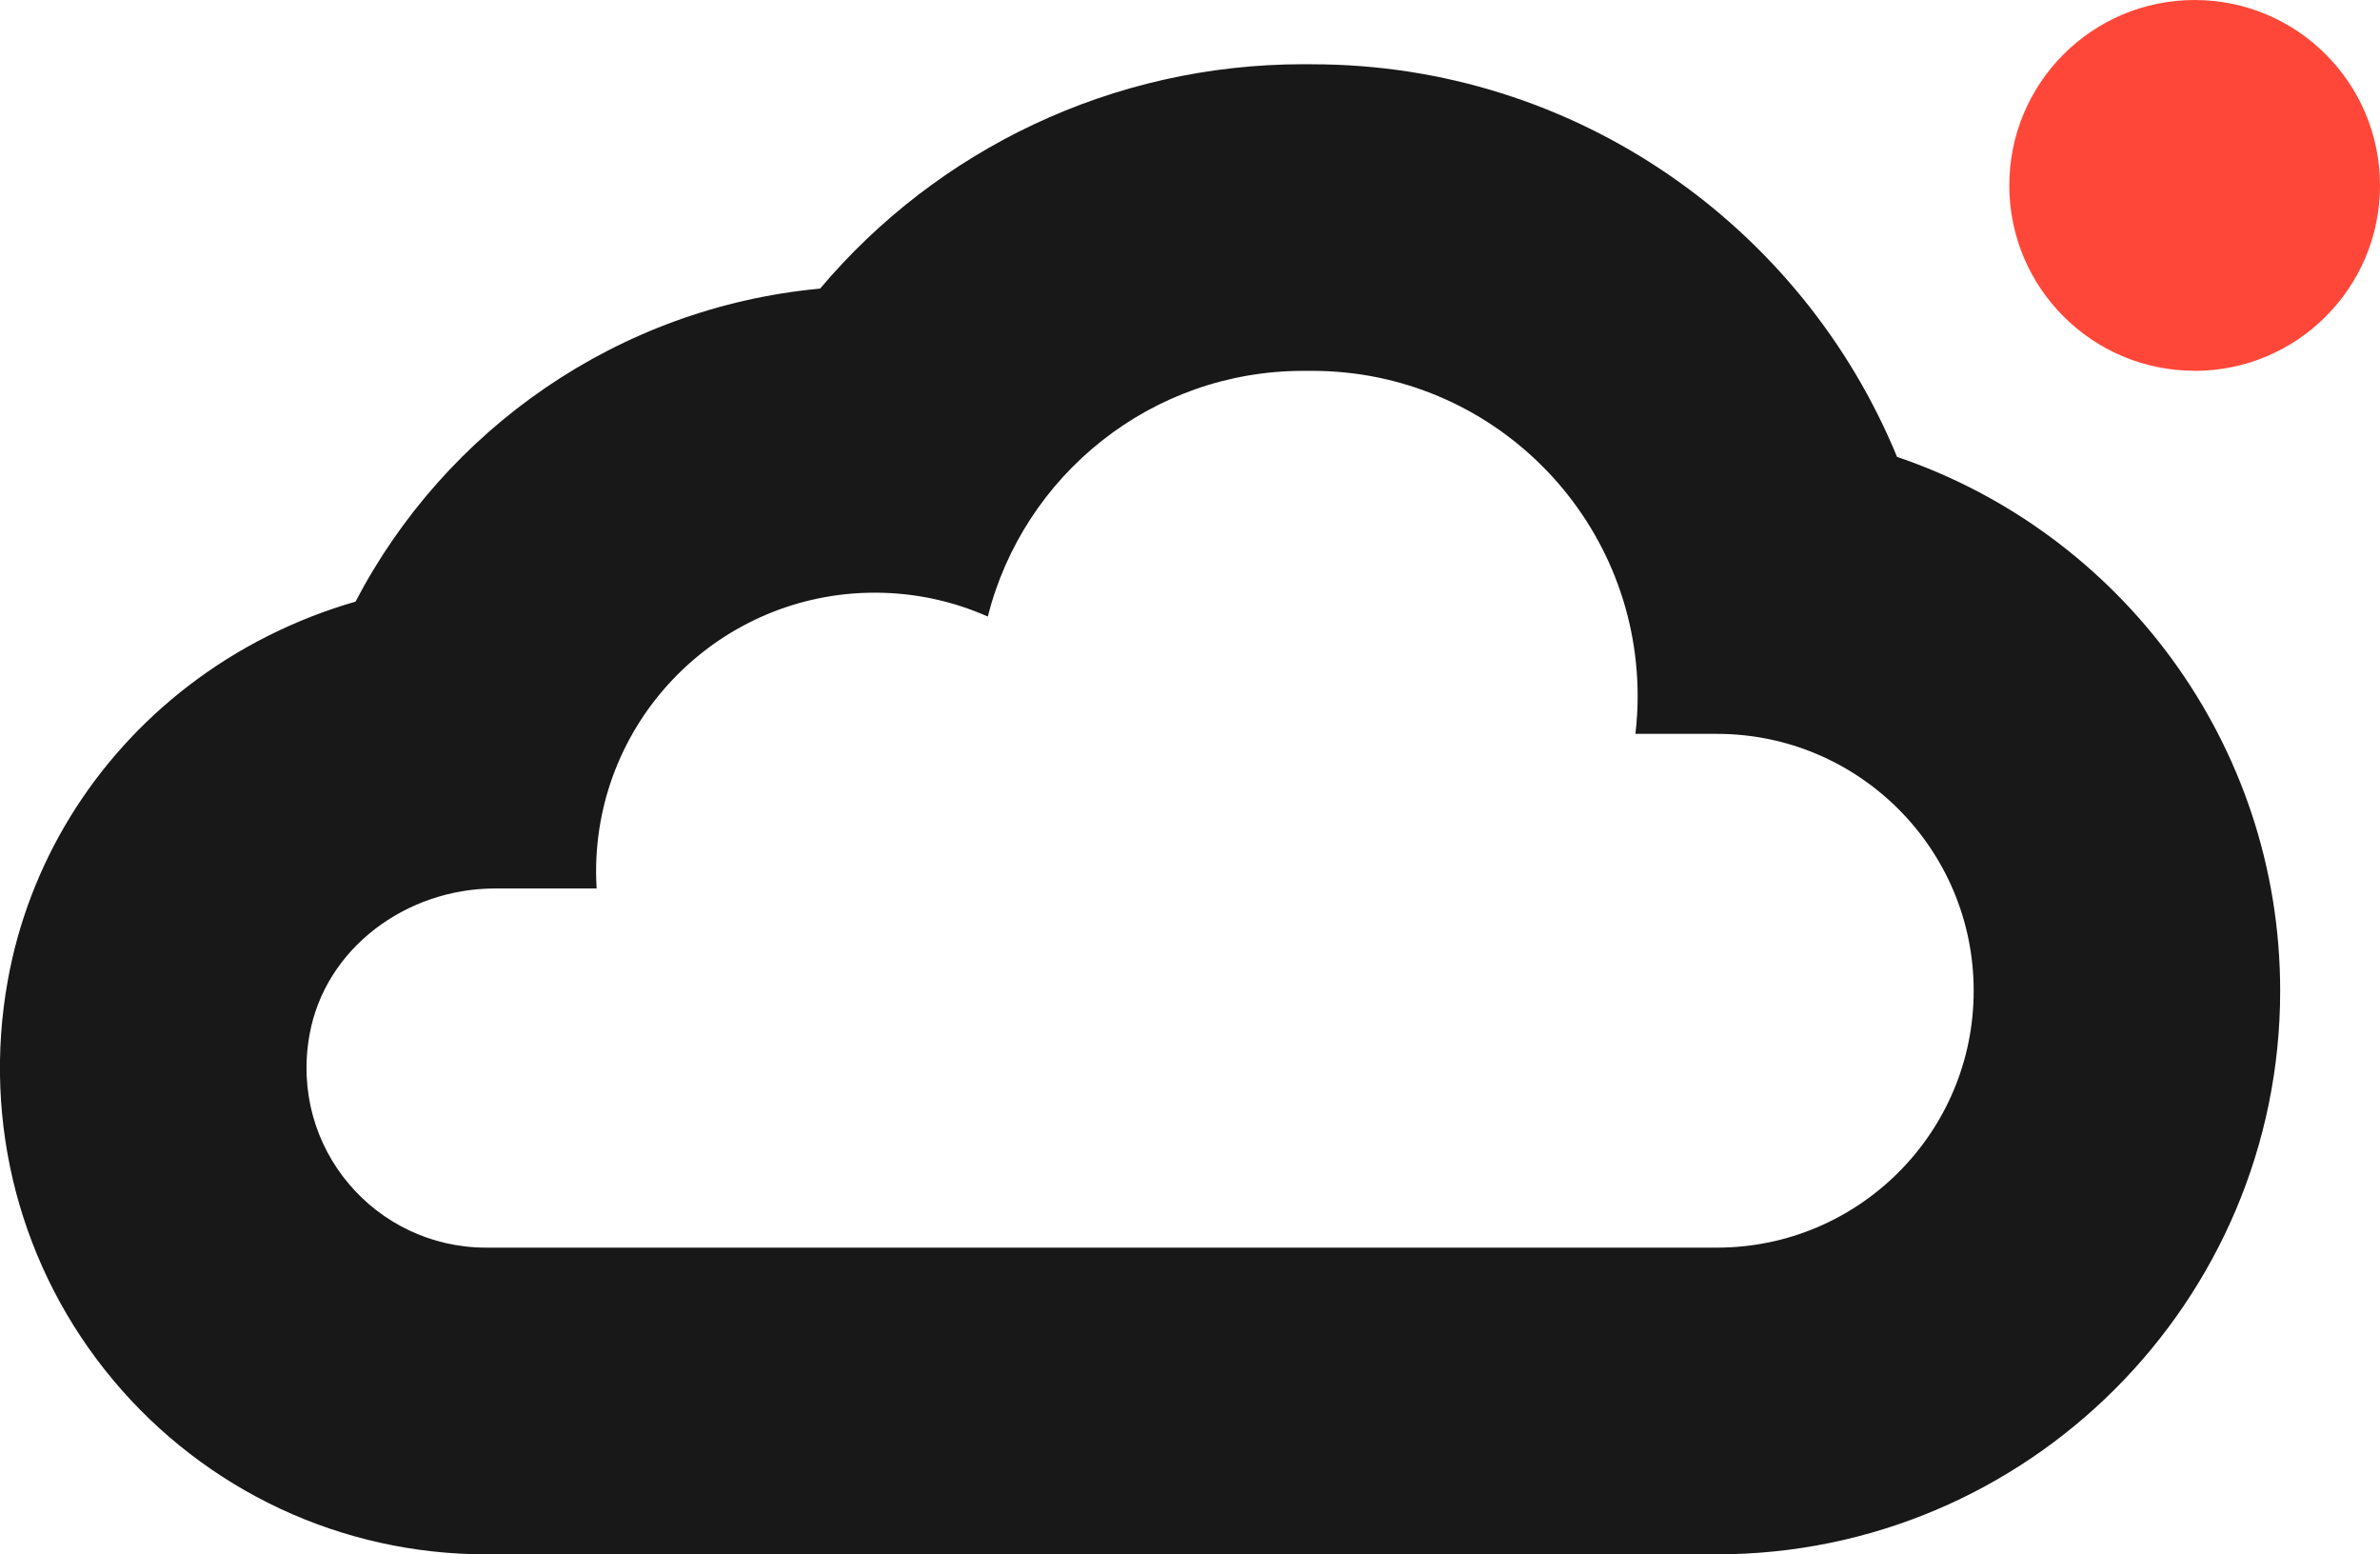
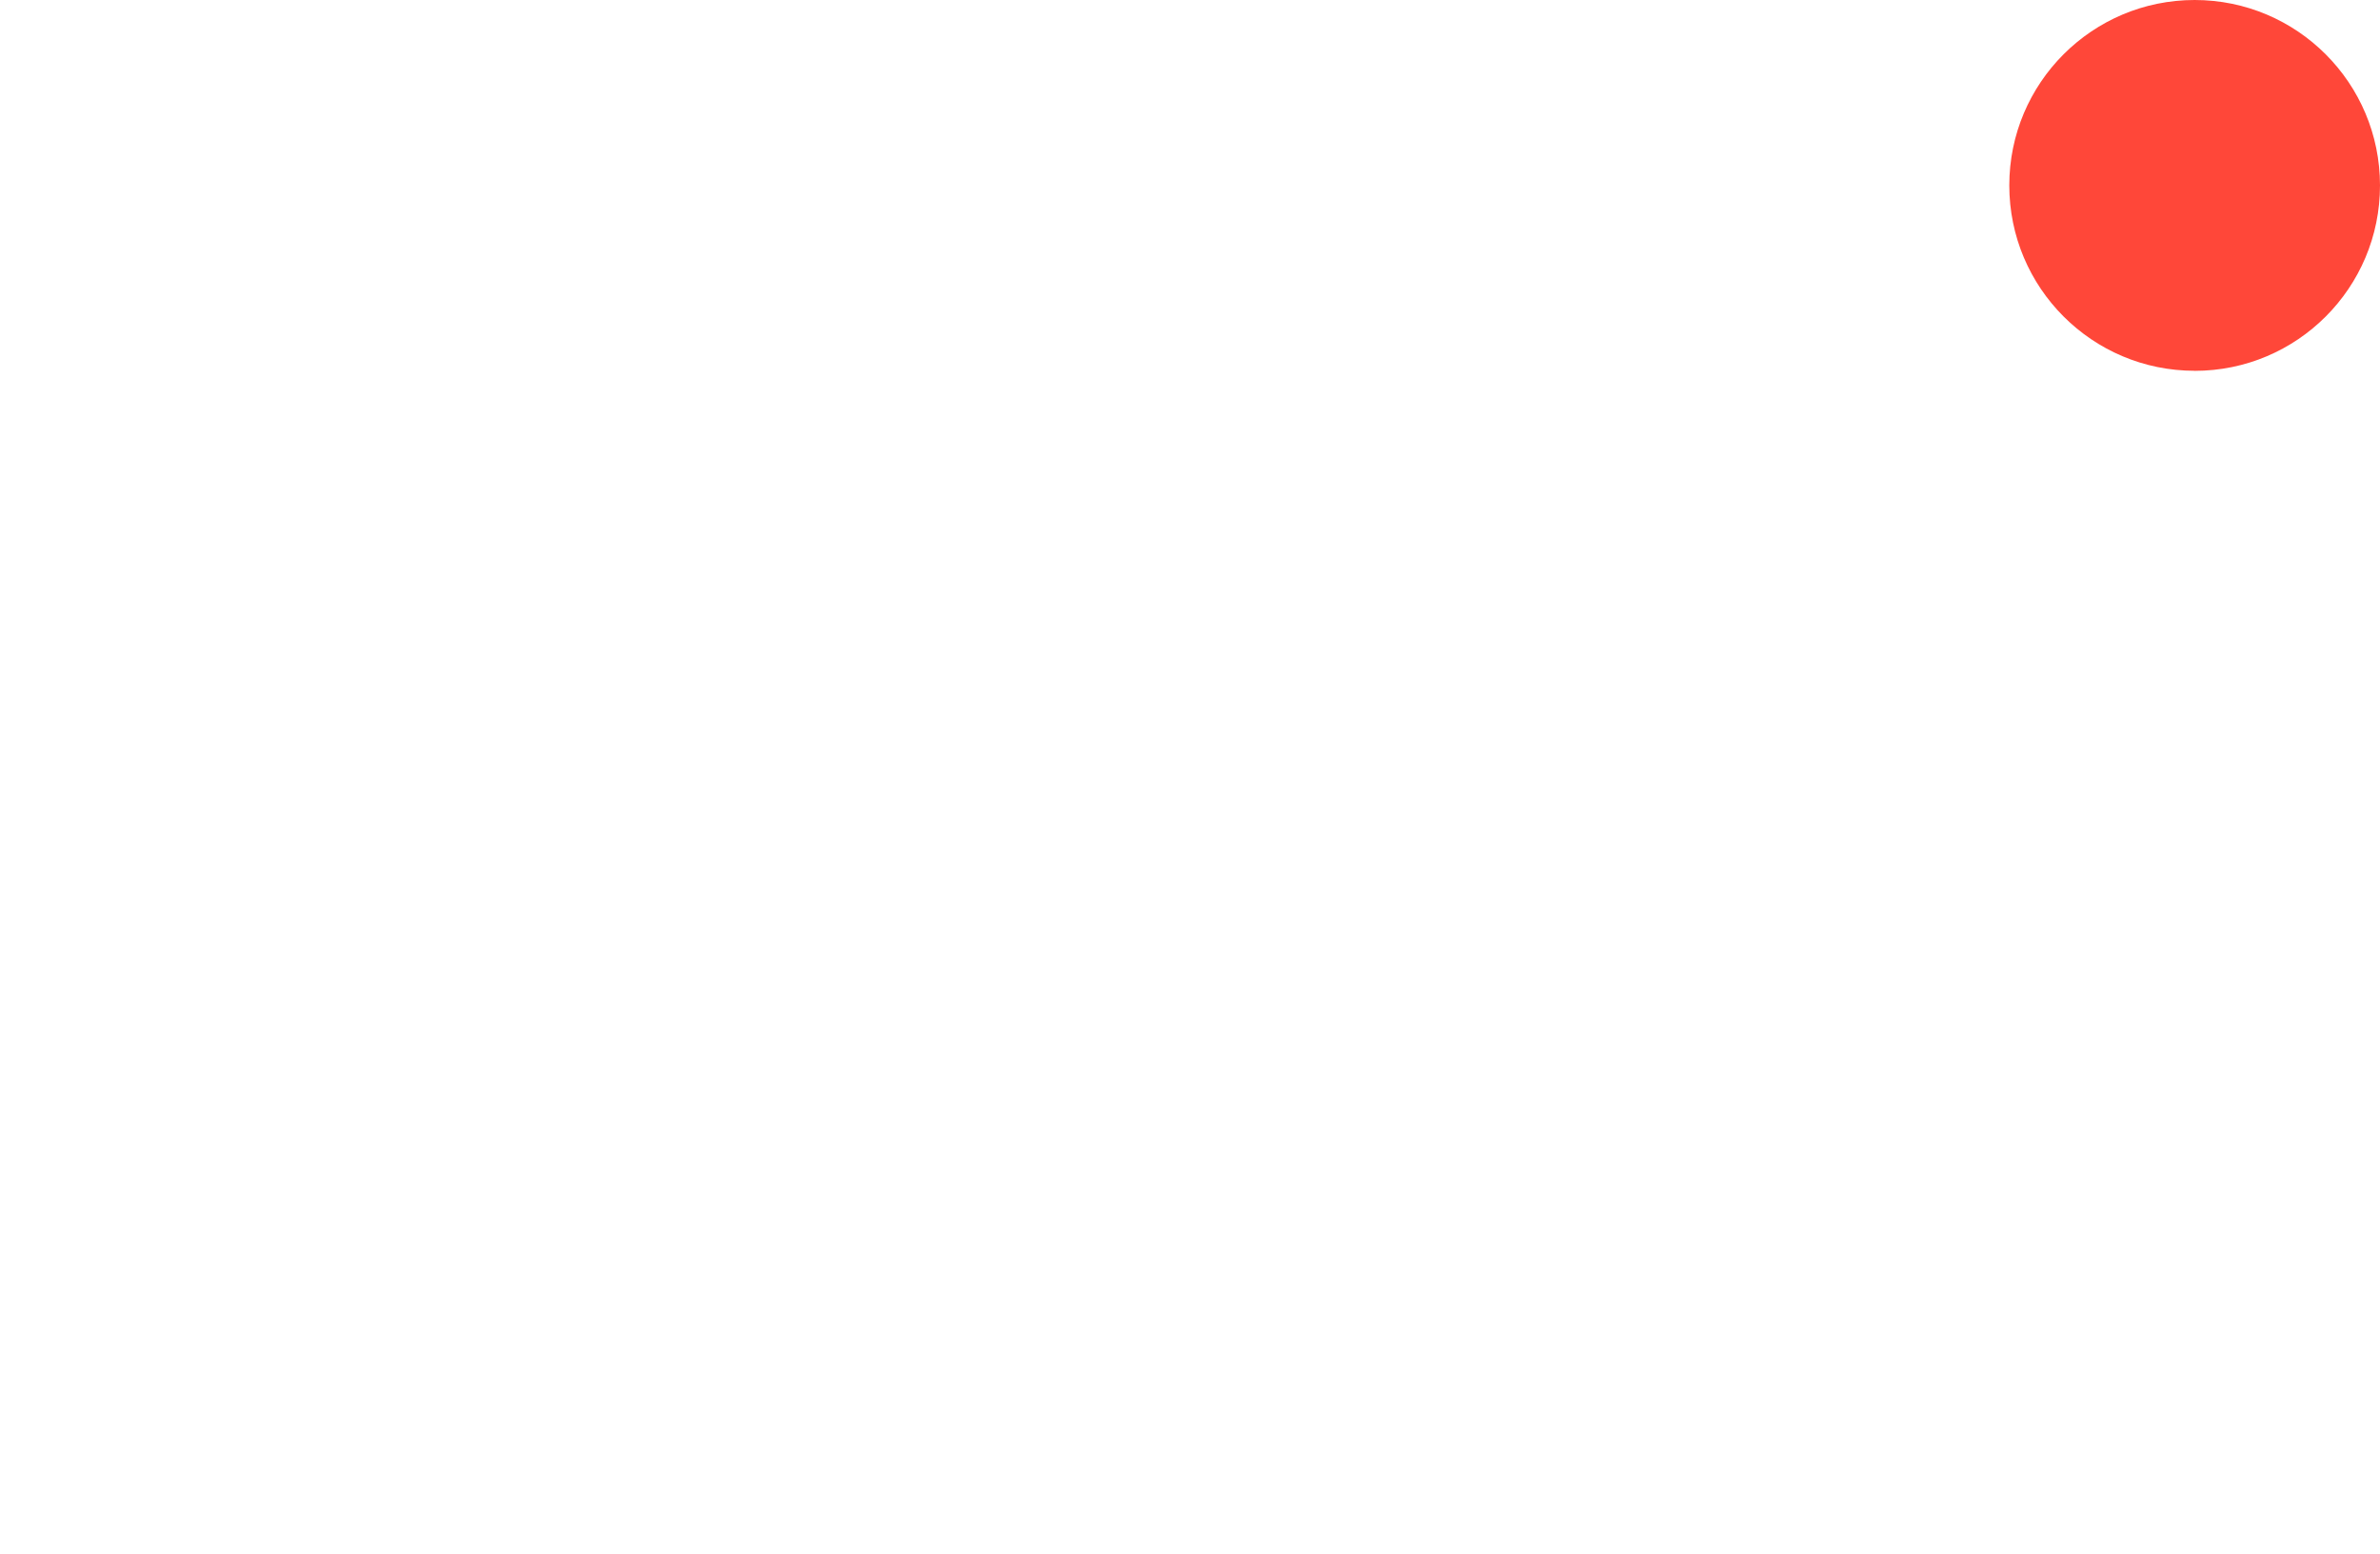
<svg xmlns="http://www.w3.org/2000/svg" id="Favicon_OLUREAN_CLOUD" viewBox="0 0 382.9 250">
  <defs>
    <style>.cls-1{fill:#ff4739;} path {fill:#181818;} @media(prefers-color-scheme: dark){path {fill: #F5F5F5;}}</style>
  </defs>
-   <path d="M211.11,59.65c28.92,0,52.36,23.44,52.36,52.36h0c0,2.04-.13,4.05-.36,6.03h13.1c22.82,0,41.32,18.5,41.32,41.32s-18.5,41.32-41.32,41.32H78.2c-17.72,0-31.71-15.95-28.4-34.27,2.52-13.95,15.64-23.5,29.82-23.5h16.37c-.05-.9-.09-1.81-.09-2.72,0-24.77,20.08-44.86,44.86-44.86,6.47,0,12.61,1.38,18.16,3.84,5.73-22.71,26.28-39.52,50.77-39.52h1.42Zm0-49.32h-1.42c-30.78,0-58.91,13.75-77.75,36.09-32.53,3.03-60.3,22.68-74.74,50.35-9.72,2.8-18.91,7.4-26.95,13.59-15.31,11.79-25.61,28.59-28.99,47.3-4.16,23.02,2.01,46.45,16.91,64.28,14.91,17.84,36.78,28.07,60.02,28.07h198.01c49.98,0,90.64-40.66,90.64-90.64,0-39.84-25.84-73.76-61.64-85.88-15.21-37.02-51.66-63.15-94.1-63.15h0Z" />
  <path class="cls-1" d="M353.08,59.65c16.47,0,29.82-13.35,29.82-29.82S369.55,0,353.08,0s-29.82,13.35-29.82,29.82,13.35,29.82,29.82,29.82Z" />
</svg>